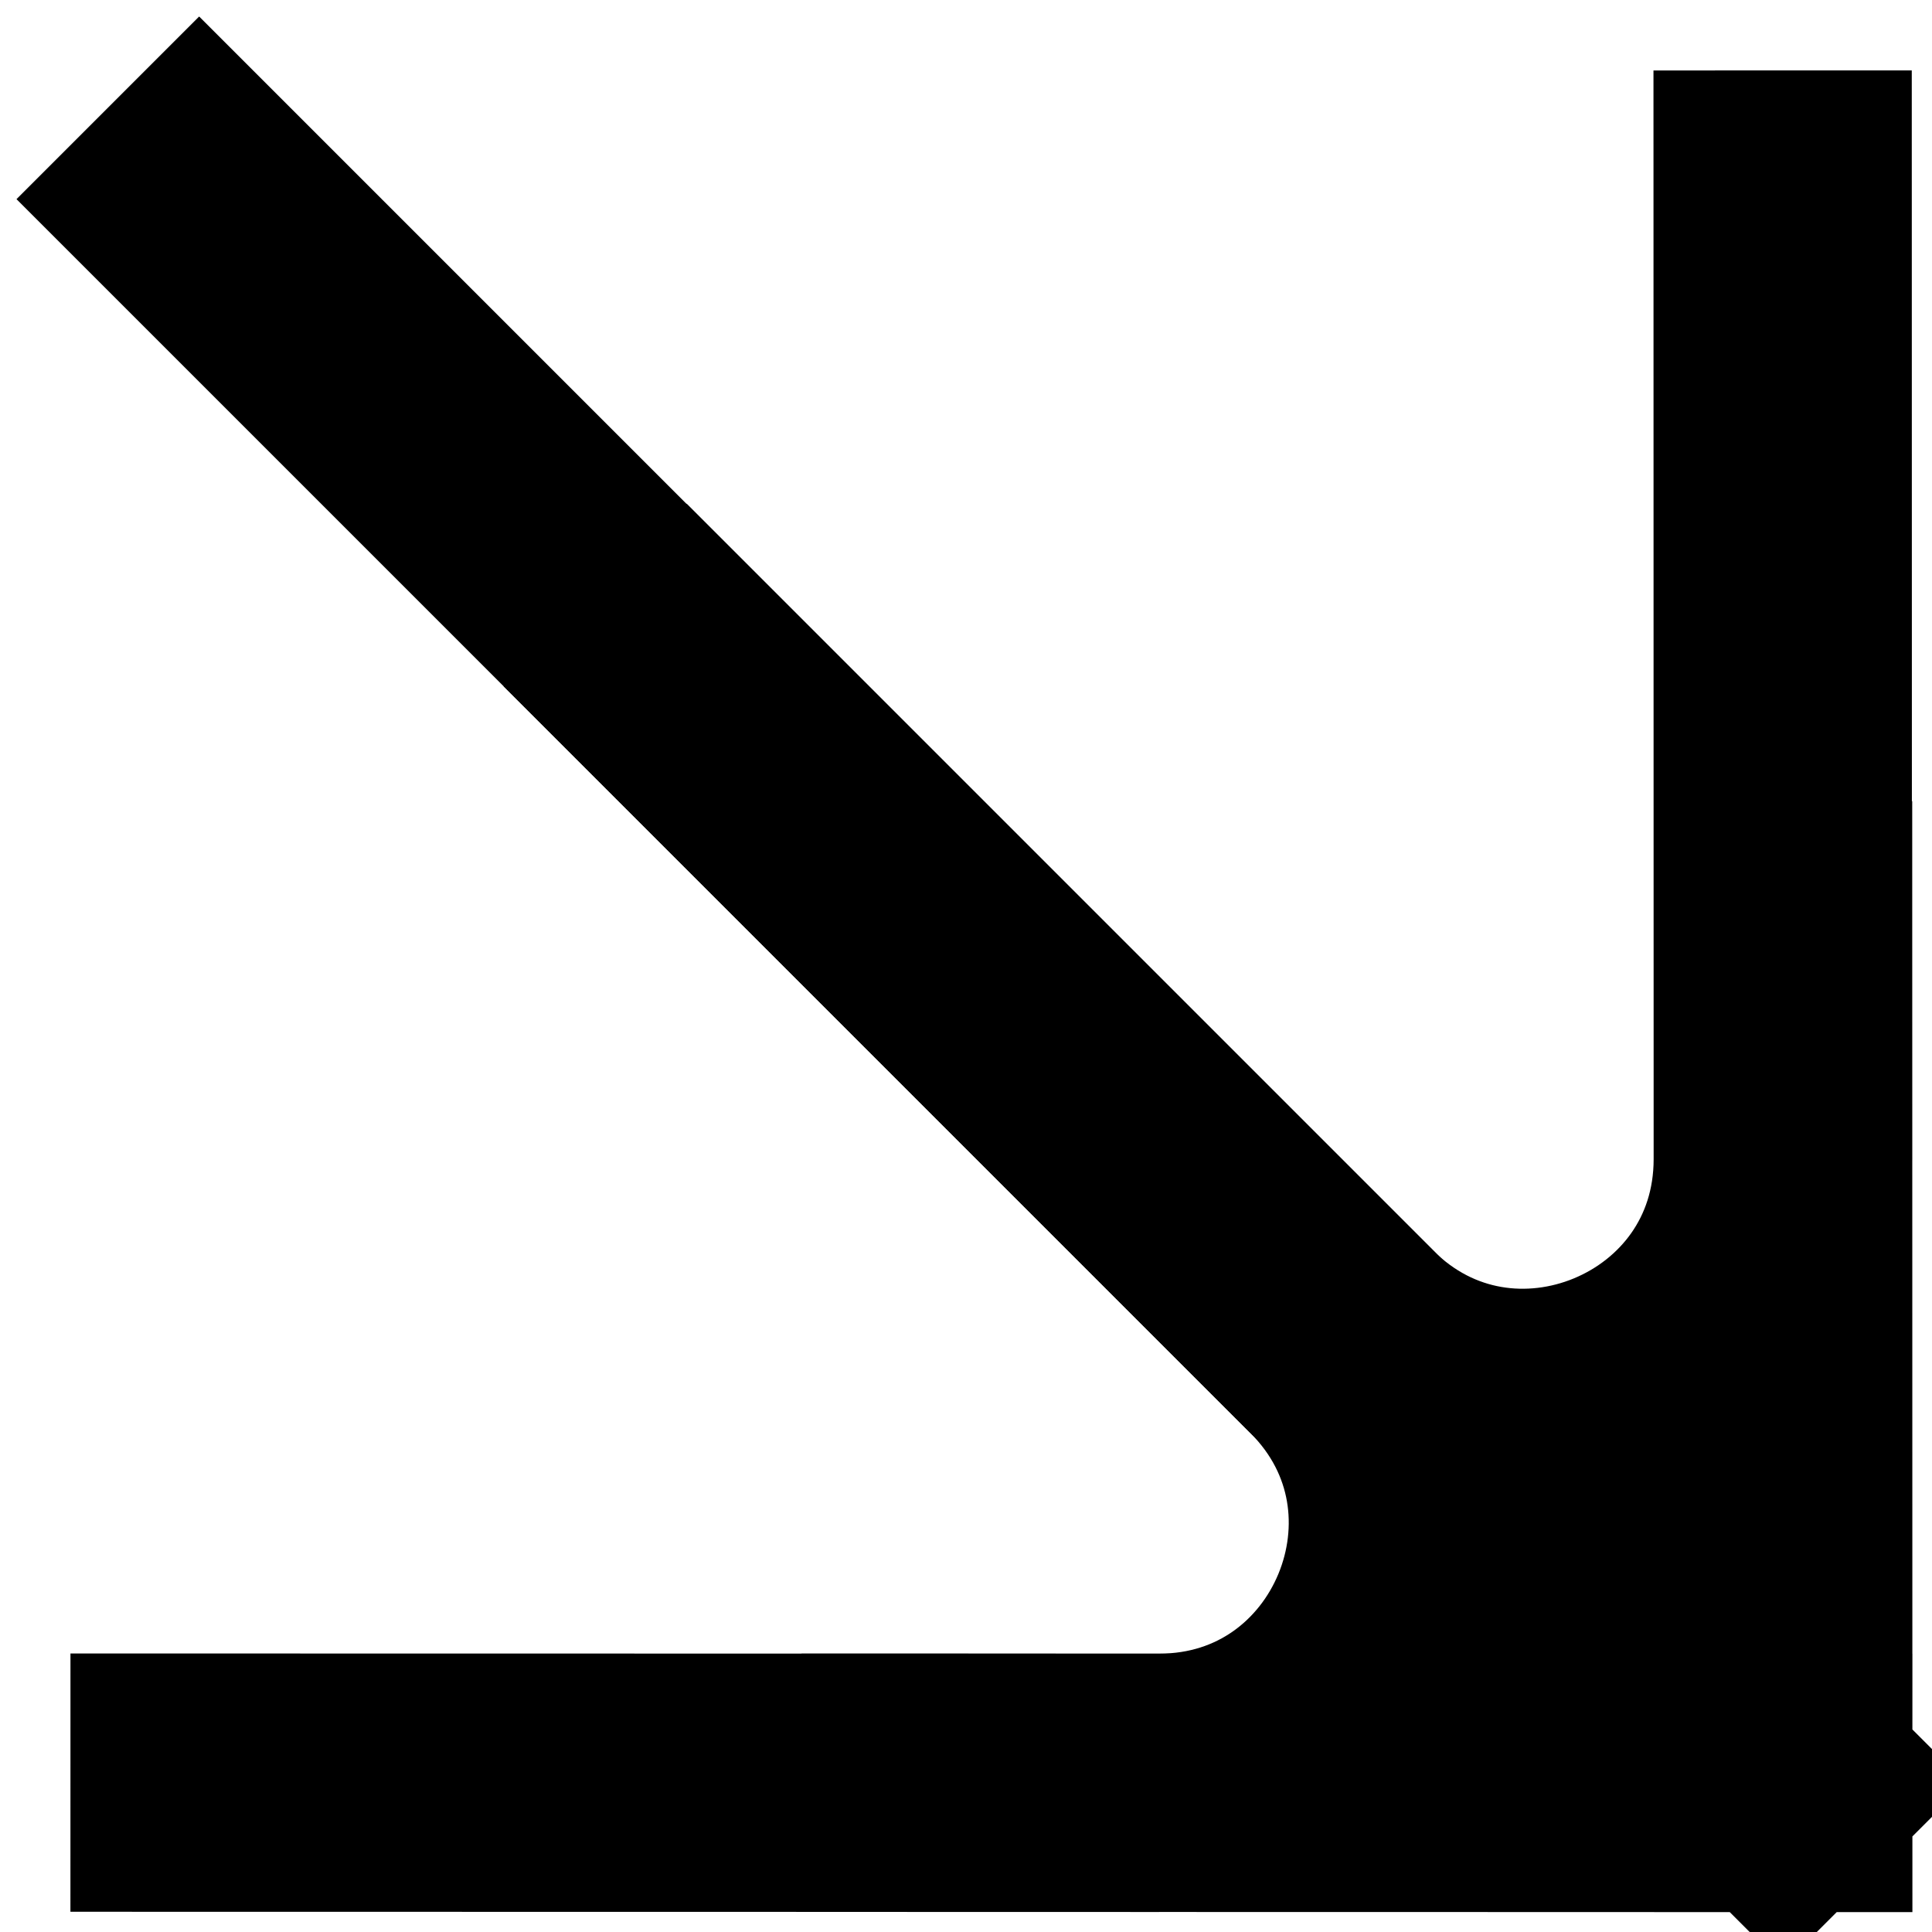
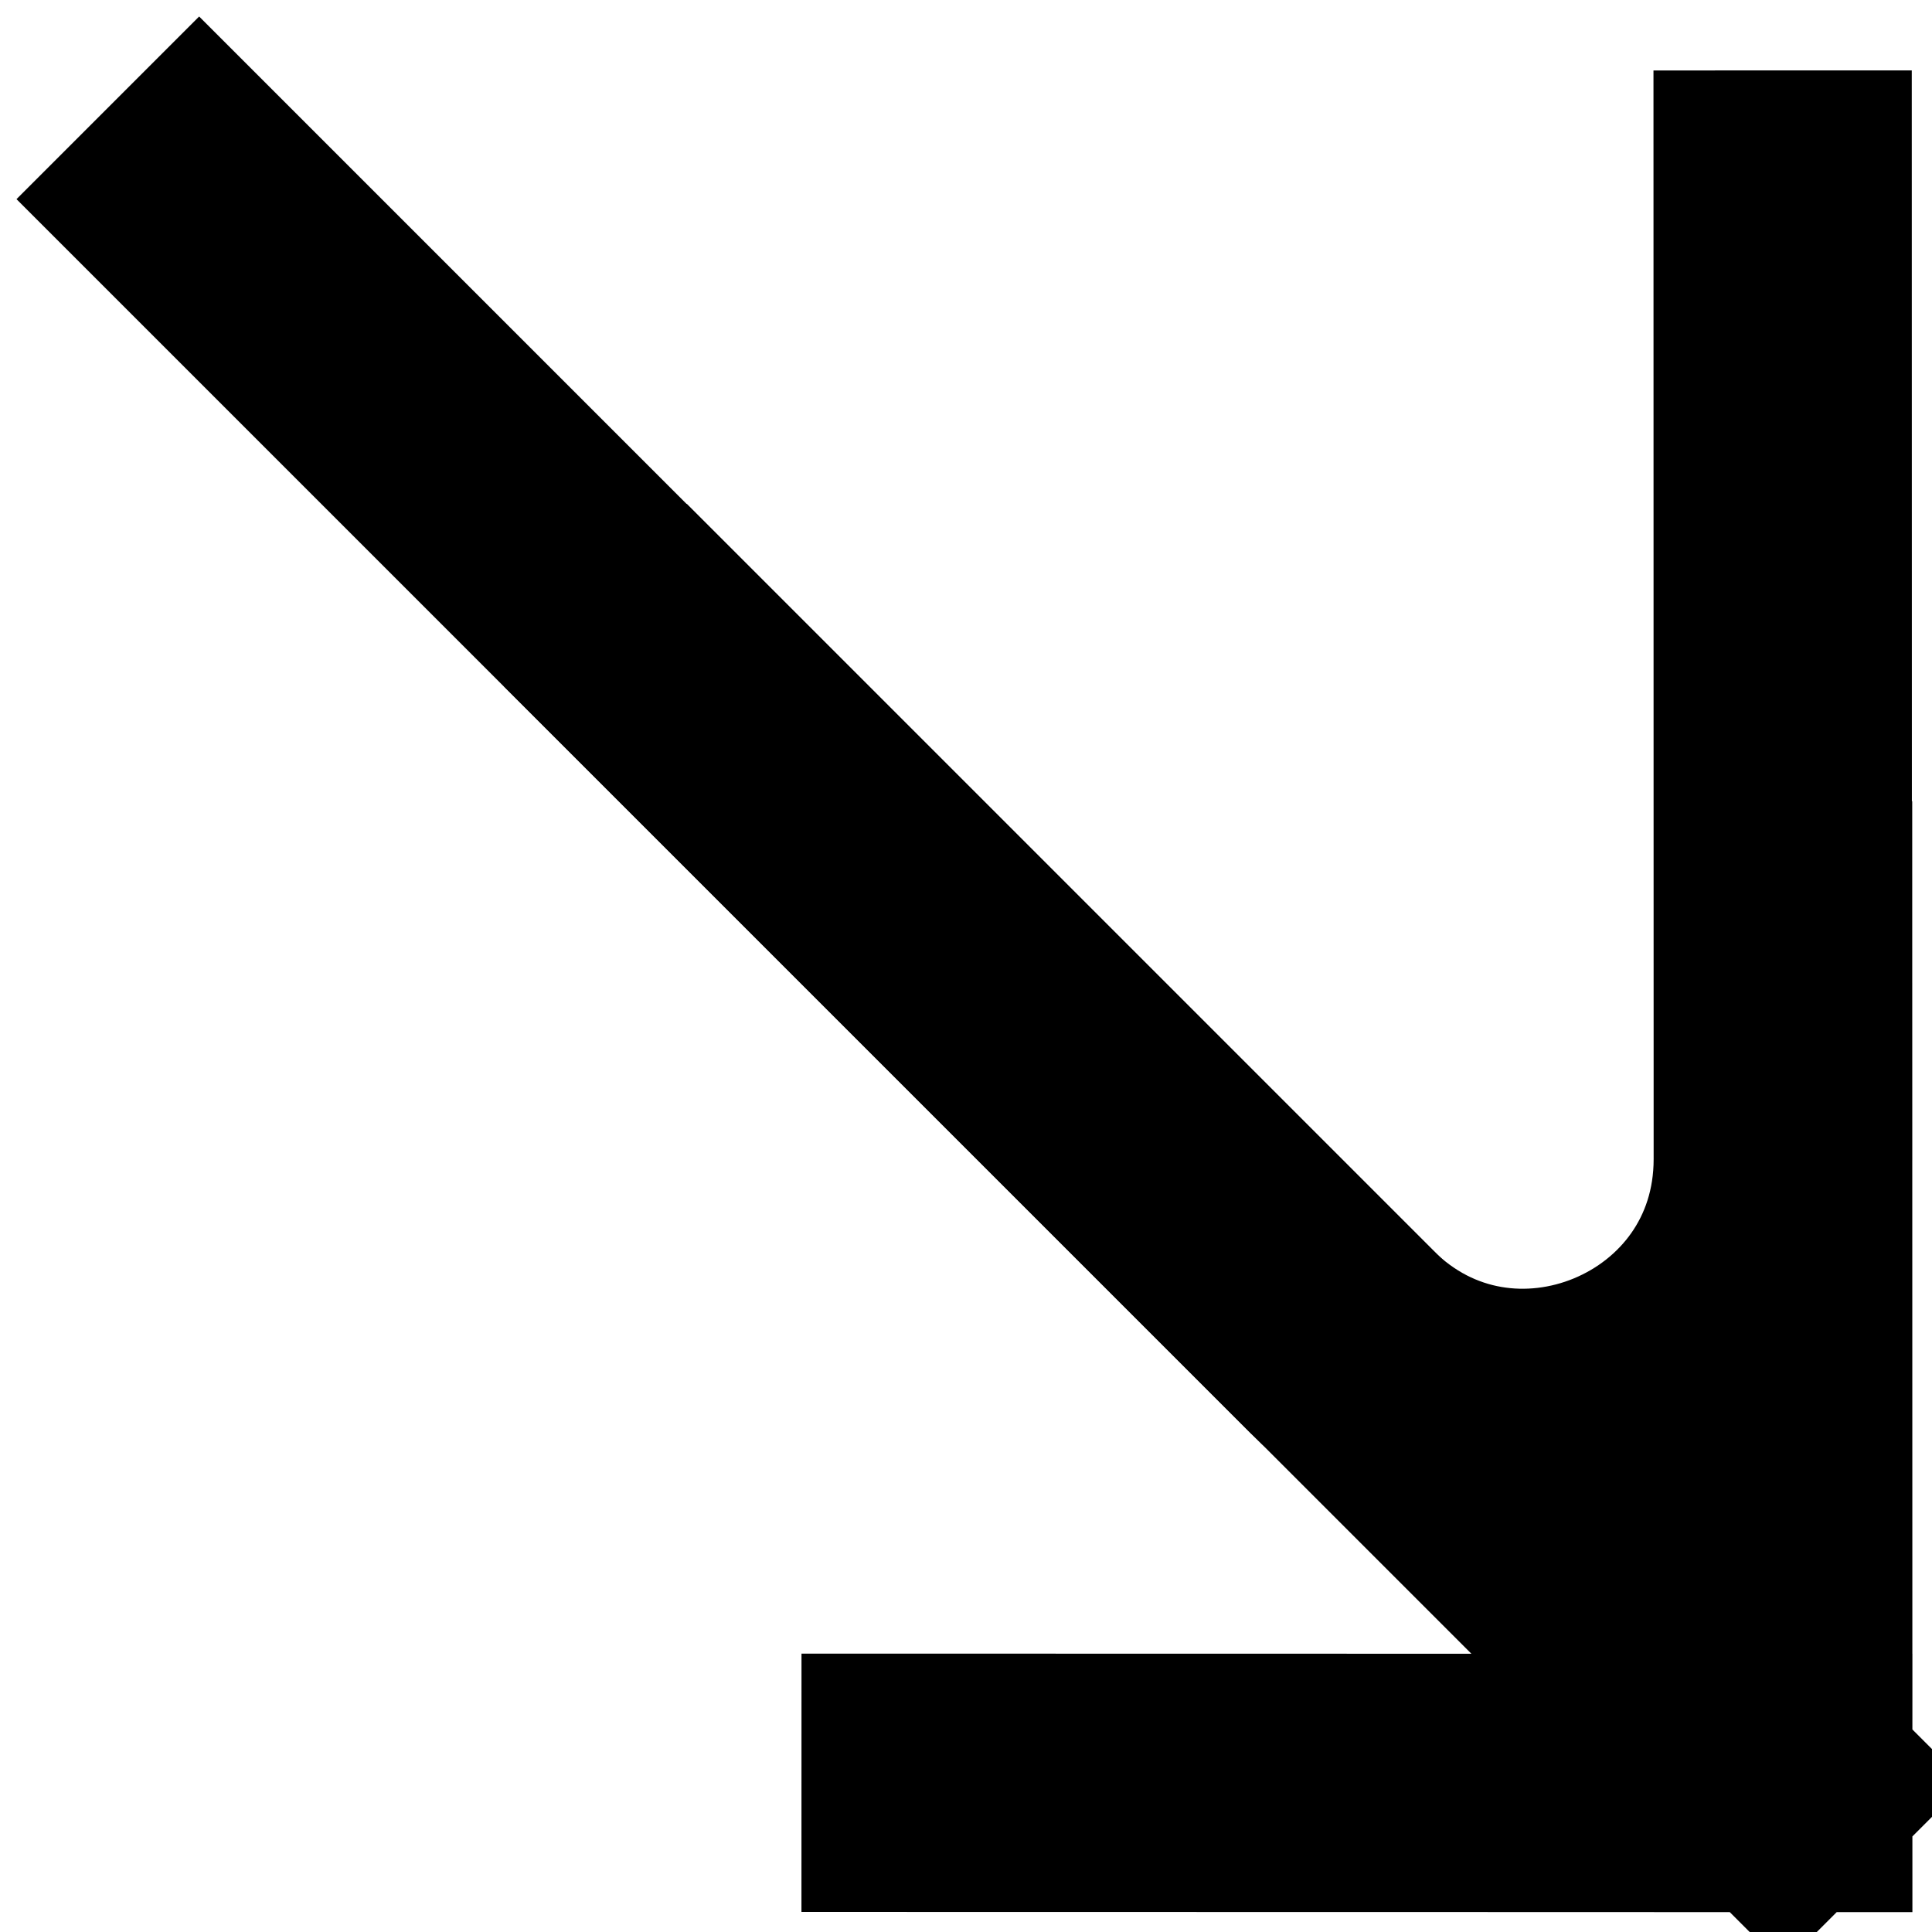
<svg xmlns="http://www.w3.org/2000/svg" width="13" height="13" viewBox="0 0 13 13" fill="none">
  <g clip-path="url(#clip0_4778_2078)">
    <path d="M6.262 11.996L11.999 11.997M11.999 11.997L11.998 6.26M11.999 11.997L4.621 4.619" stroke="black" stroke-width="1.738" stroke-linecap="square" />
-     <path d="M1.343 11.995L7.799 11.996C9.348 11.996 10.123 10.123 9.028 9.028L4.618 4.618" stroke="black" stroke-width="1.738" stroke-linecap="square" />
    <path d="M11.995 1.343L11.996 7.799C11.996 9.348 10.123 10.123 9.028 9.028L1.34 1.34" stroke="black" stroke-width="1.738" stroke-linecap="square" />
  </g>
  <defs>
    <clipPath id="clip0_4778_2078">
      <rect width="13" height="13" fill="white" />
    </clipPath>
  </defs>
</svg>